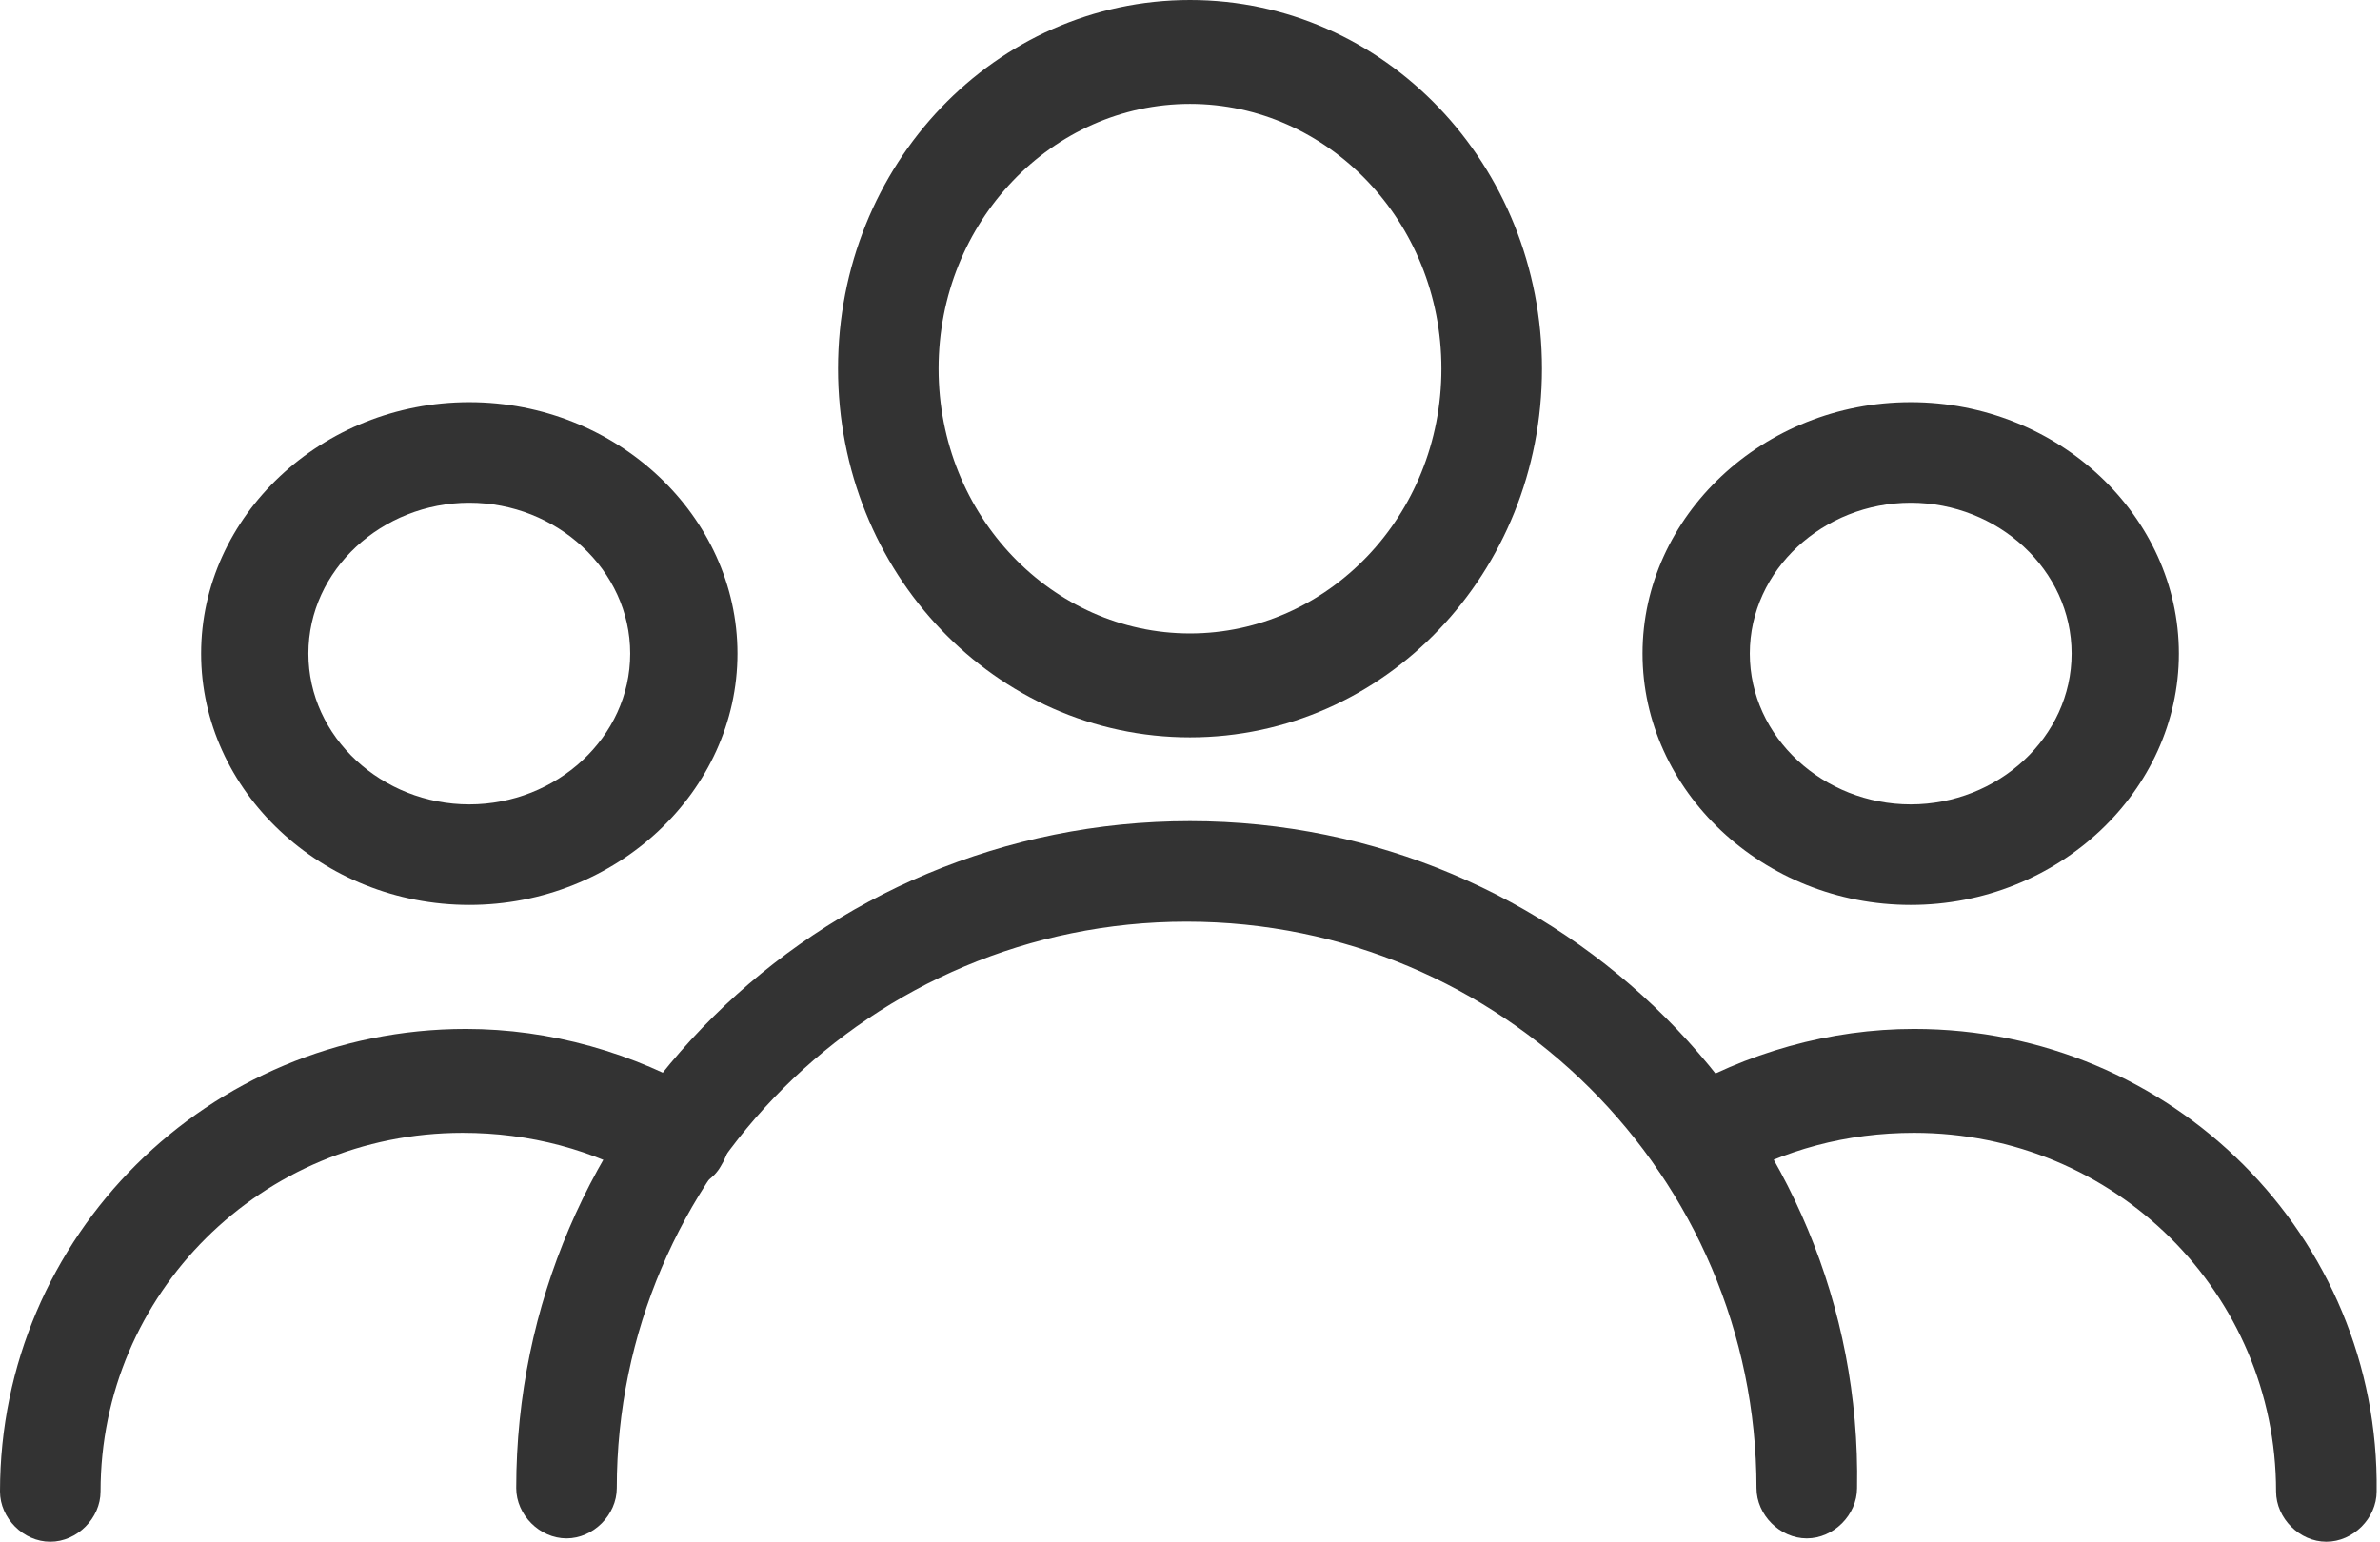
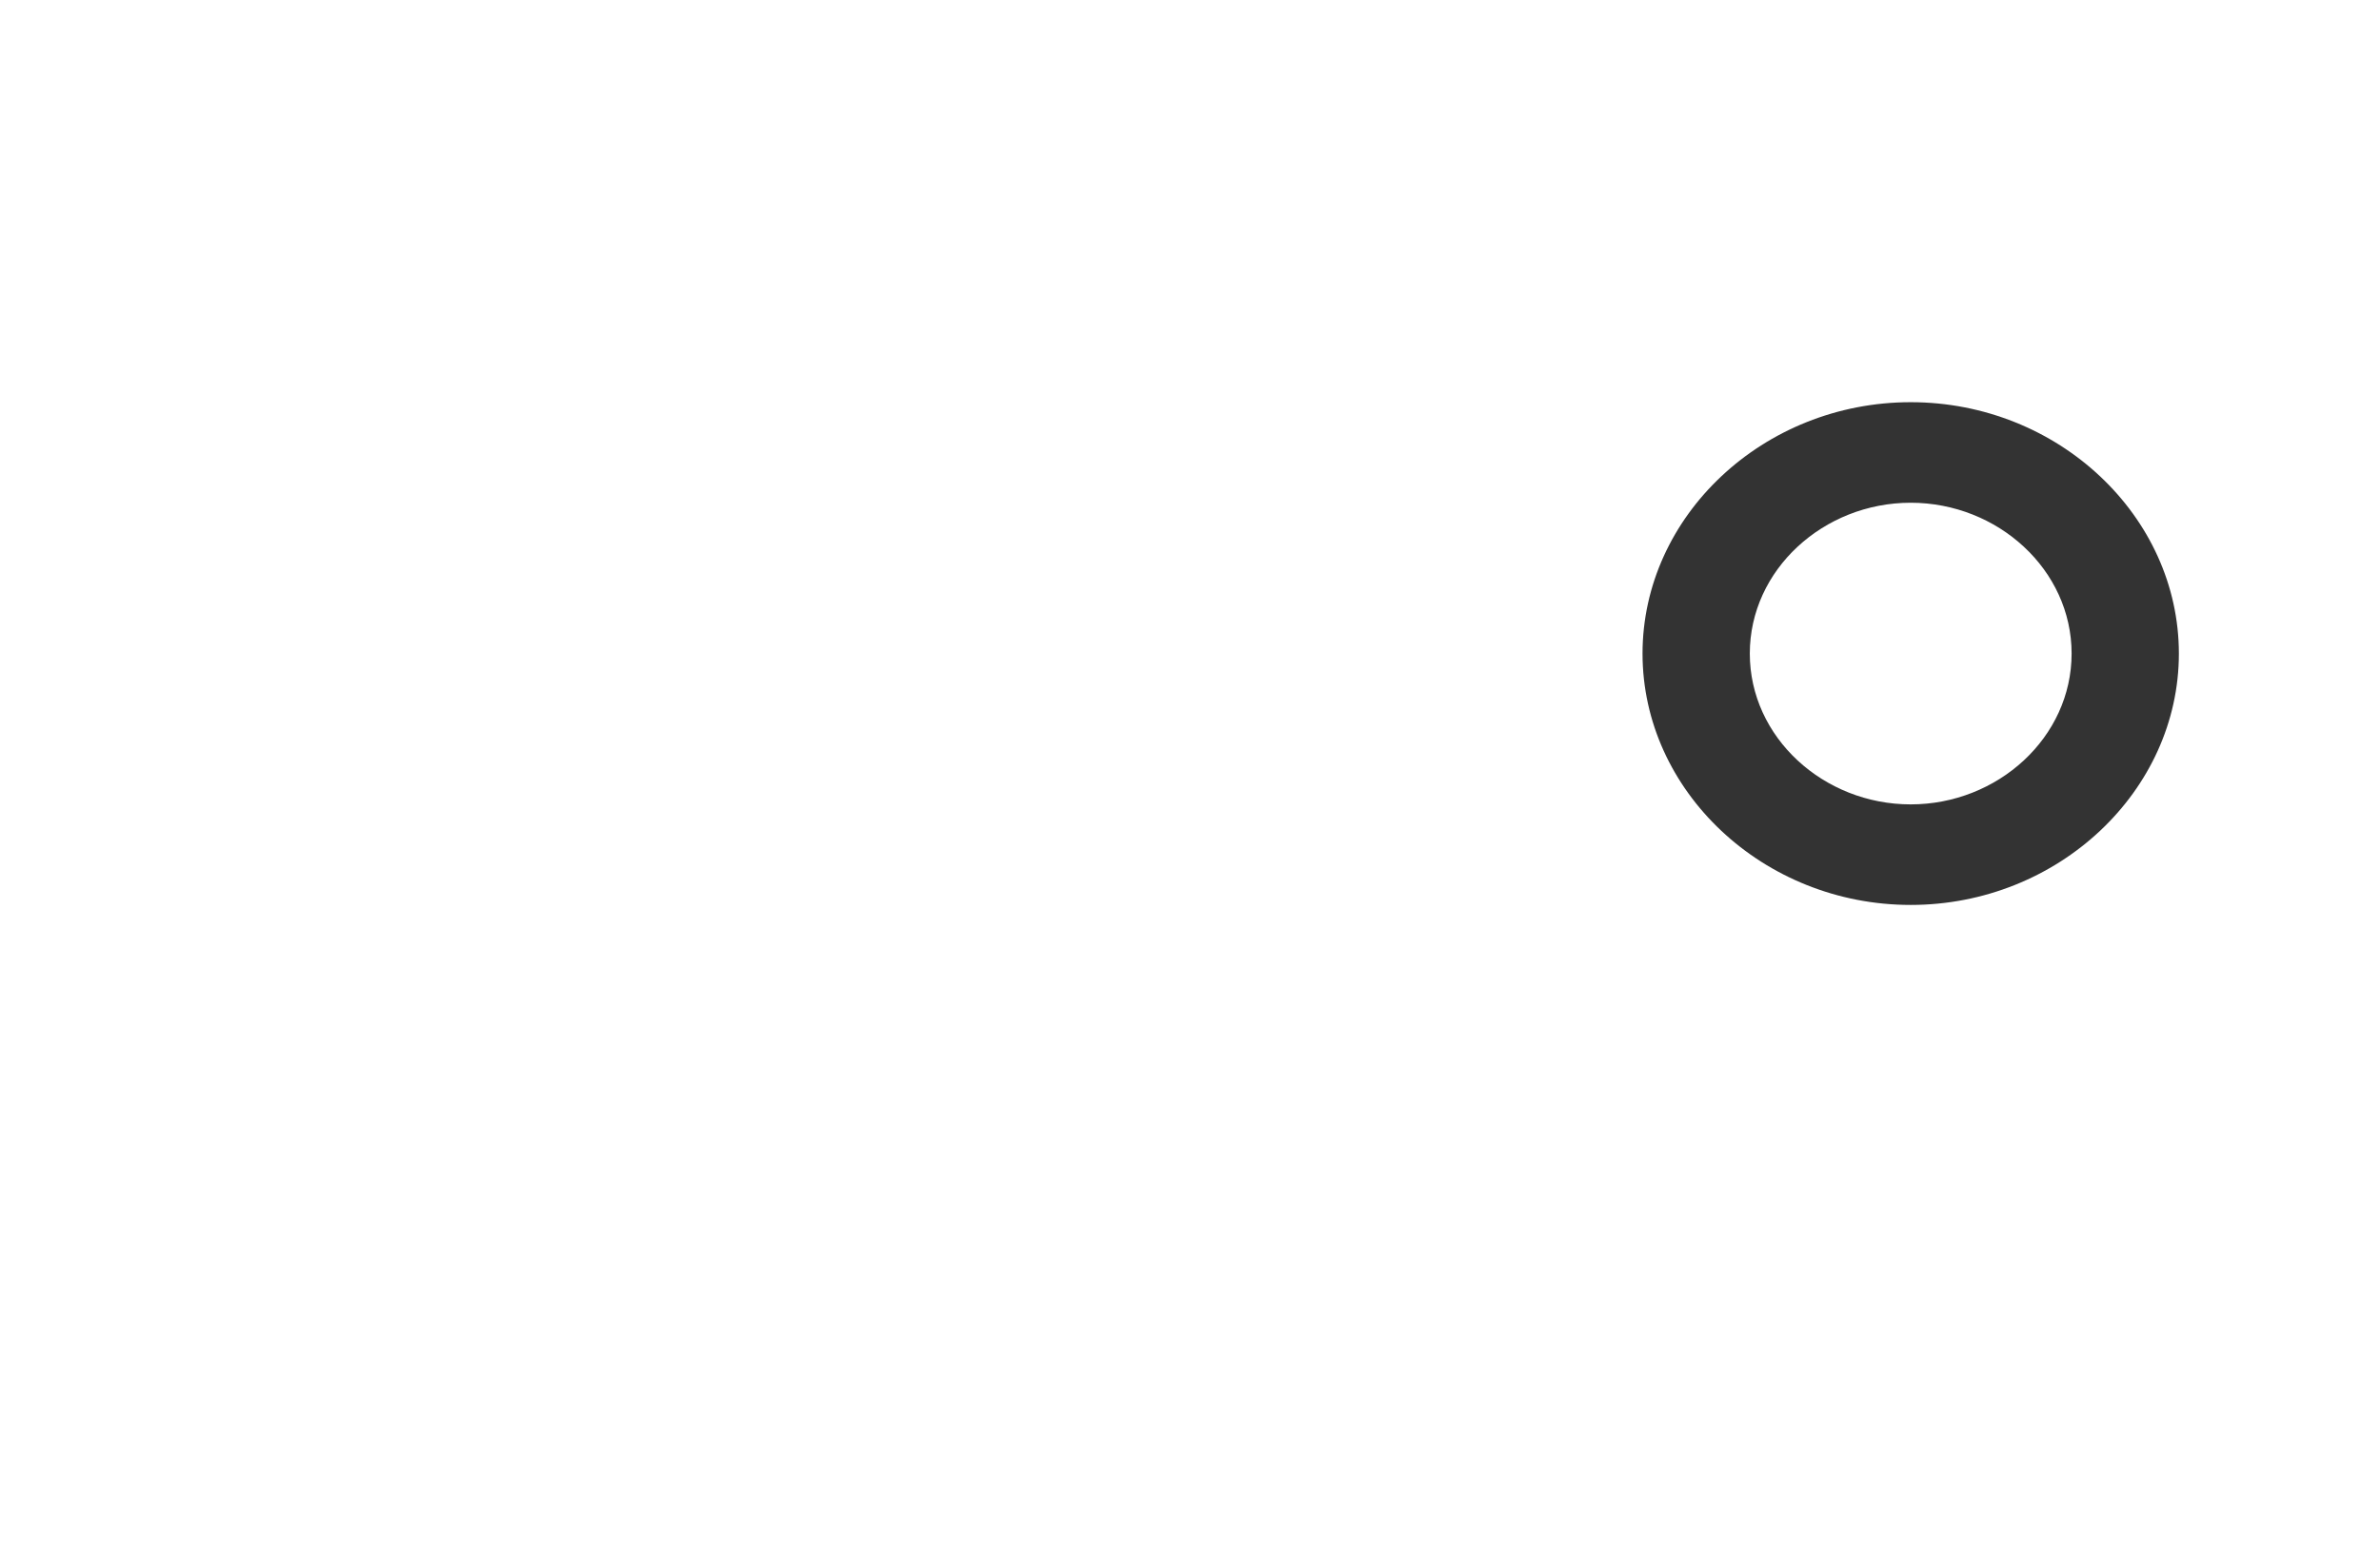
<svg xmlns="http://www.w3.org/2000/svg" version="1.1" id="Ebene_1" x="0px" y="0px" viewBox="0 0 71 46" style="enable-background:new 0 0 71 46;" xml:space="preserve">
  <style type="text/css">
	.st0{fill:#333333;}
</style>
  <g>
-     <path class="st0" d="M35.5,0C29.7,0,25,4.9,25,11s4.7,11,10.5,11S46,17.1,46,11S41.3,0,35.5,0z M35.5,18.9c-4.1,0-7.5-3.5-7.5-7.9   s3.4-7.9,7.5-7.9c4.1,0,7.5,3.5,7.5,7.9S39.6,18.9,35.5,18.9z" />
-   </g>
+     </g>
  <g>
    <path class="st0" d="M57,12c-4.4,0-8,3.4-8,7.5s3.6,7.5,8,7.5s8-3.4,8-7.5S61.4,12,57,12z M57,24c-2.6,0-4.8-2-4.8-4.5   S54.4,15,57,15s4.8,2,4.8,4.5S59.6,24,57,24z" />
  </g>
  <g>
-     <path class="st0" d="M14,12c-4.4,0-8,3.4-8,7.5S9.6,27,14,27s8-3.4,8-7.5S18.4,12,14,12z M14,24c-2.6,0-4.8-2-4.8-4.5   S11.4,15,14,15s4.8,2,4.8,4.5S16.6,24,14,24z" />
-   </g>
+     </g>
  <g>
-     <path class="st0" d="M35.5,24.5c-11.1,0-20.1,8.9-20.1,19.9c0,0.8,0.7,1.5,1.5,1.5s1.5-0.7,1.5-1.5c0-9.3,7.6-16.9,17-16.9   s17,7.6,17,16.9c0,0.8,0.7,1.5,1.5,1.5s1.5-0.7,1.5-1.5C55.6,33.5,46.6,24.5,35.5,24.5z" />
-   </g>
+     </g>
  <g>
-     <path class="st0" d="M57.1,30.7c-2.5,0-5,0.7-7.2,2c-0.7,0.4-1,1.4-0.5,2.1c0.4,0.7,1.4,1,2.1,0.5c1.7-1,3.6-1.5,5.6-1.5   c6,0,10.8,4.8,10.8,10.7c0,0.8,0.7,1.5,1.5,1.5s1.5-0.7,1.5-1.5C71,36.9,64.8,30.7,57.1,30.7z" />
-   </g>
+     </g>
  <g>
-     <path class="st0" d="M21.1,32.7c-2.2-1.3-4.7-2-7.2-2C6.2,30.7,0,36.9,0,44.5C0,45.3,0.7,46,1.5,46s1.5-0.7,1.5-1.5   c0-5.9,4.8-10.7,10.8-10.7c2,0,3.9,0.5,5.6,1.5c0.7,0.4,1.7,0.2,2.1-0.5C22,34,21.8,33.1,21.1,32.7z" />
-   </g>
+     </g>
</svg>